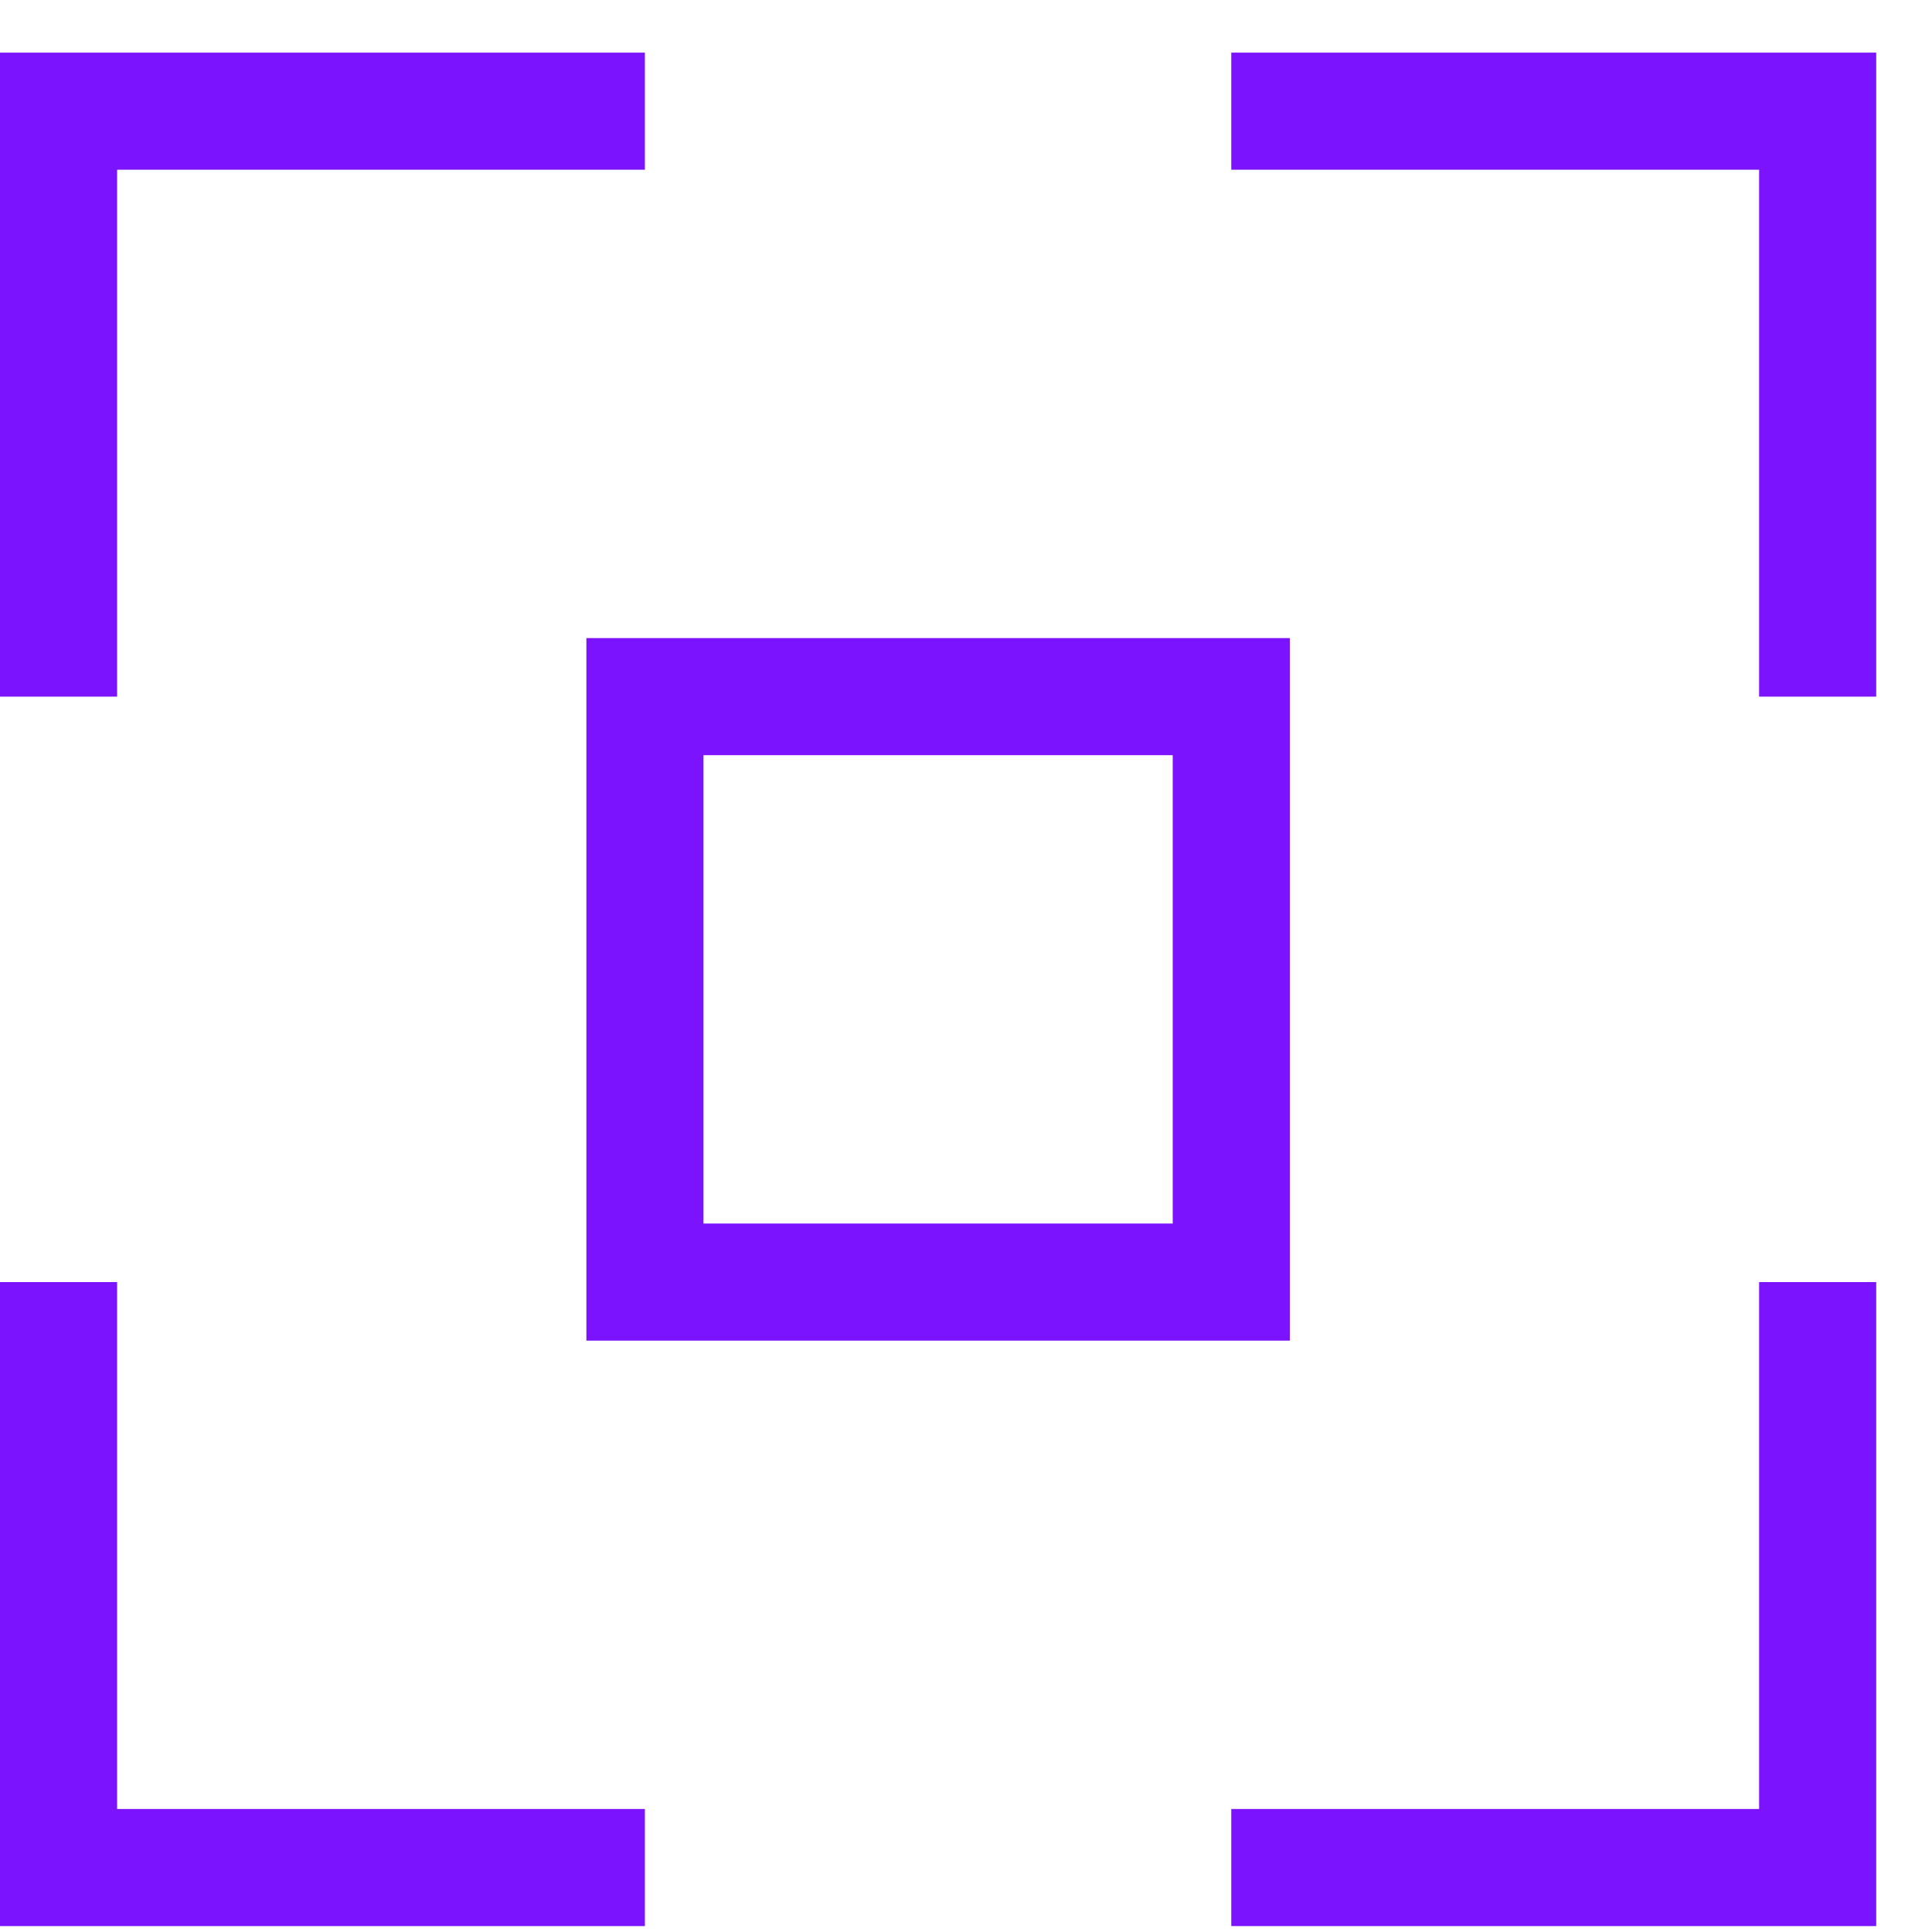
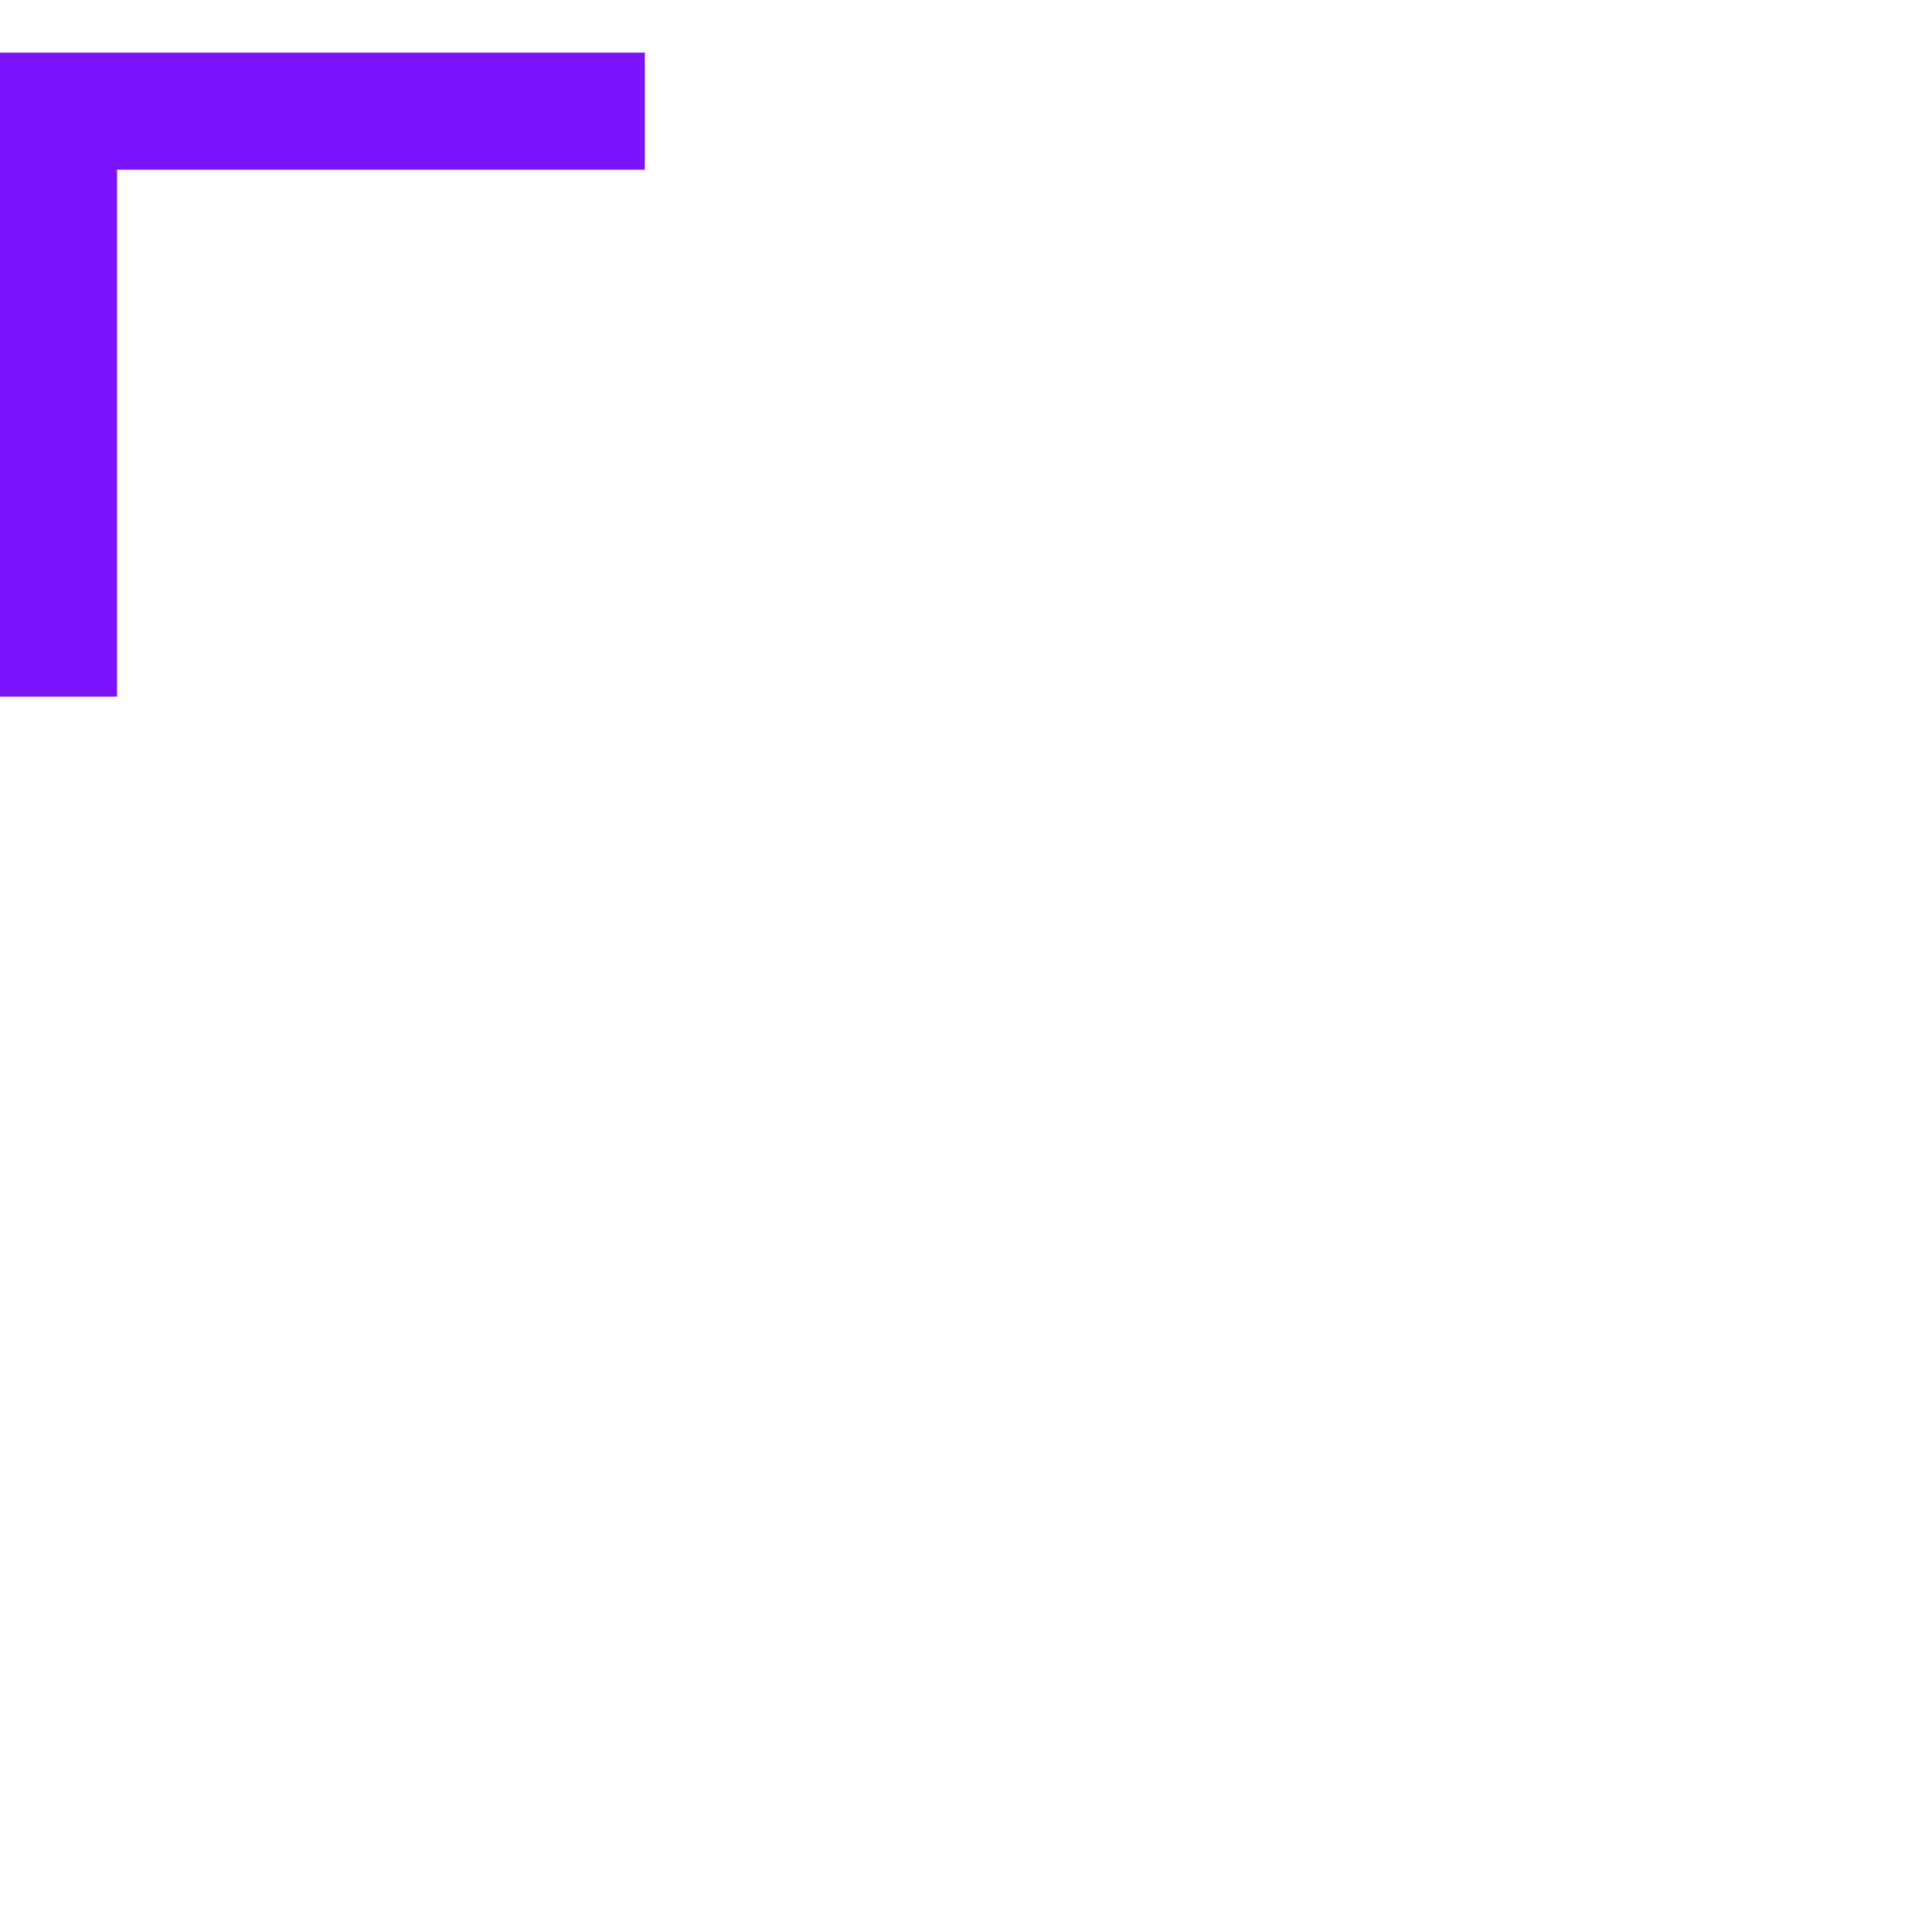
<svg xmlns="http://www.w3.org/2000/svg" fill="none" viewBox="0 0 33 33" height="33" width="33">
  <path stroke-miterlimit="10" stroke-width="2" stroke="#7B13FF" d="M11.015 1.899H1V11.899" />
-   <path stroke-miterlimit="10" stroke-width="2" stroke="#7B13FF" d="M31.047 11.899V1.899H21.031" />
-   <path stroke-miterlimit="10" stroke-width="2" stroke="#7B13FF" d="M21.031 31.899H31.047V21.899" />
-   <path stroke-miterlimit="10" stroke-width="2" stroke="#7B13FF" d="M1 21.899V31.899H11.015" />
-   <path stroke-miterlimit="10" stroke-width="2" stroke="#7B13FF" d="M21.031 11.899H11.016V21.899H21.031V11.899Z" />
</svg>